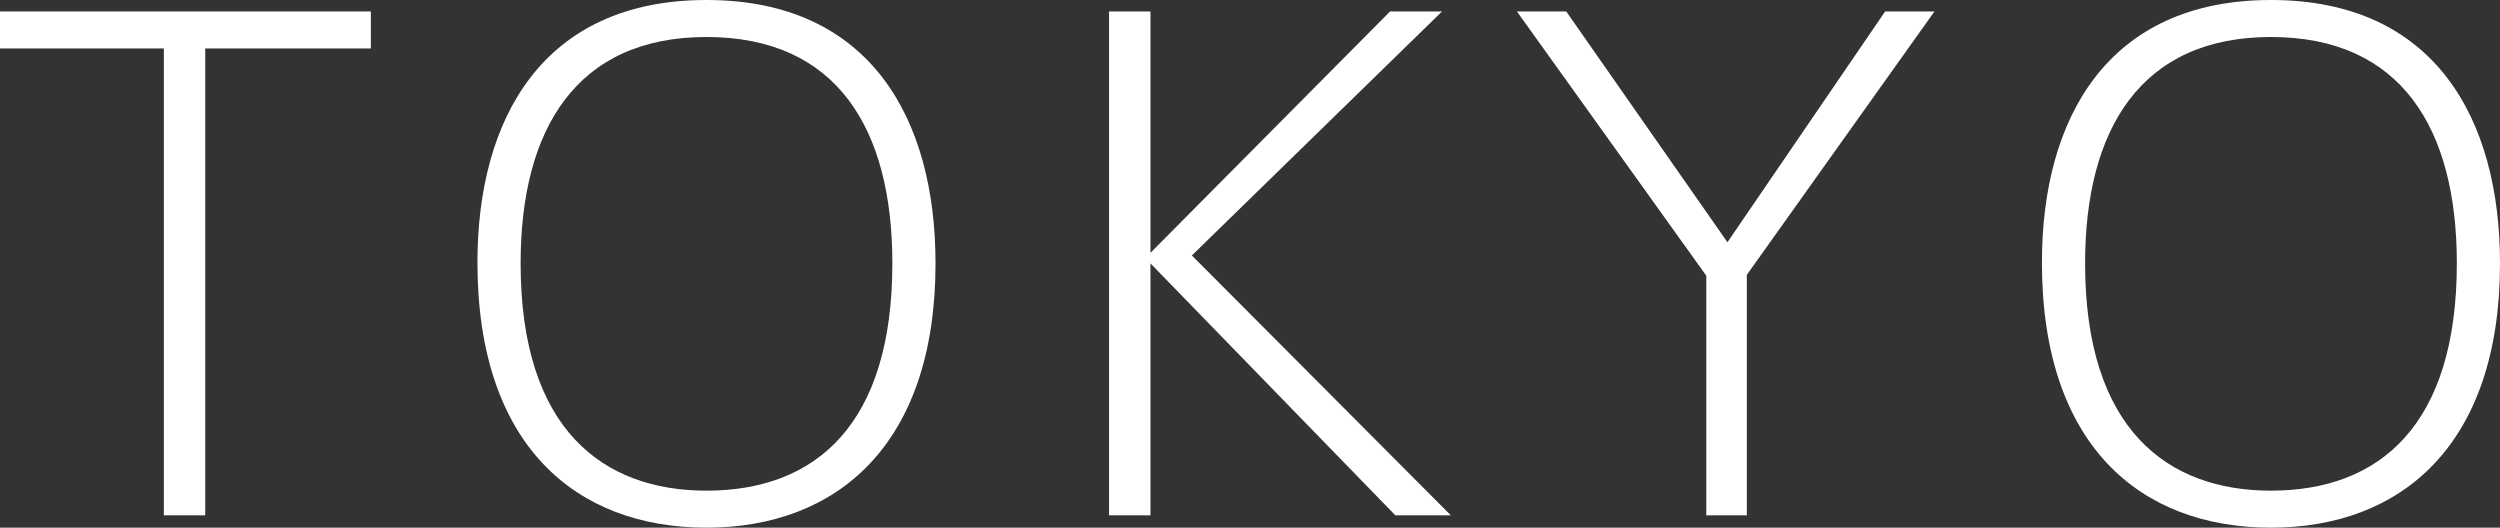
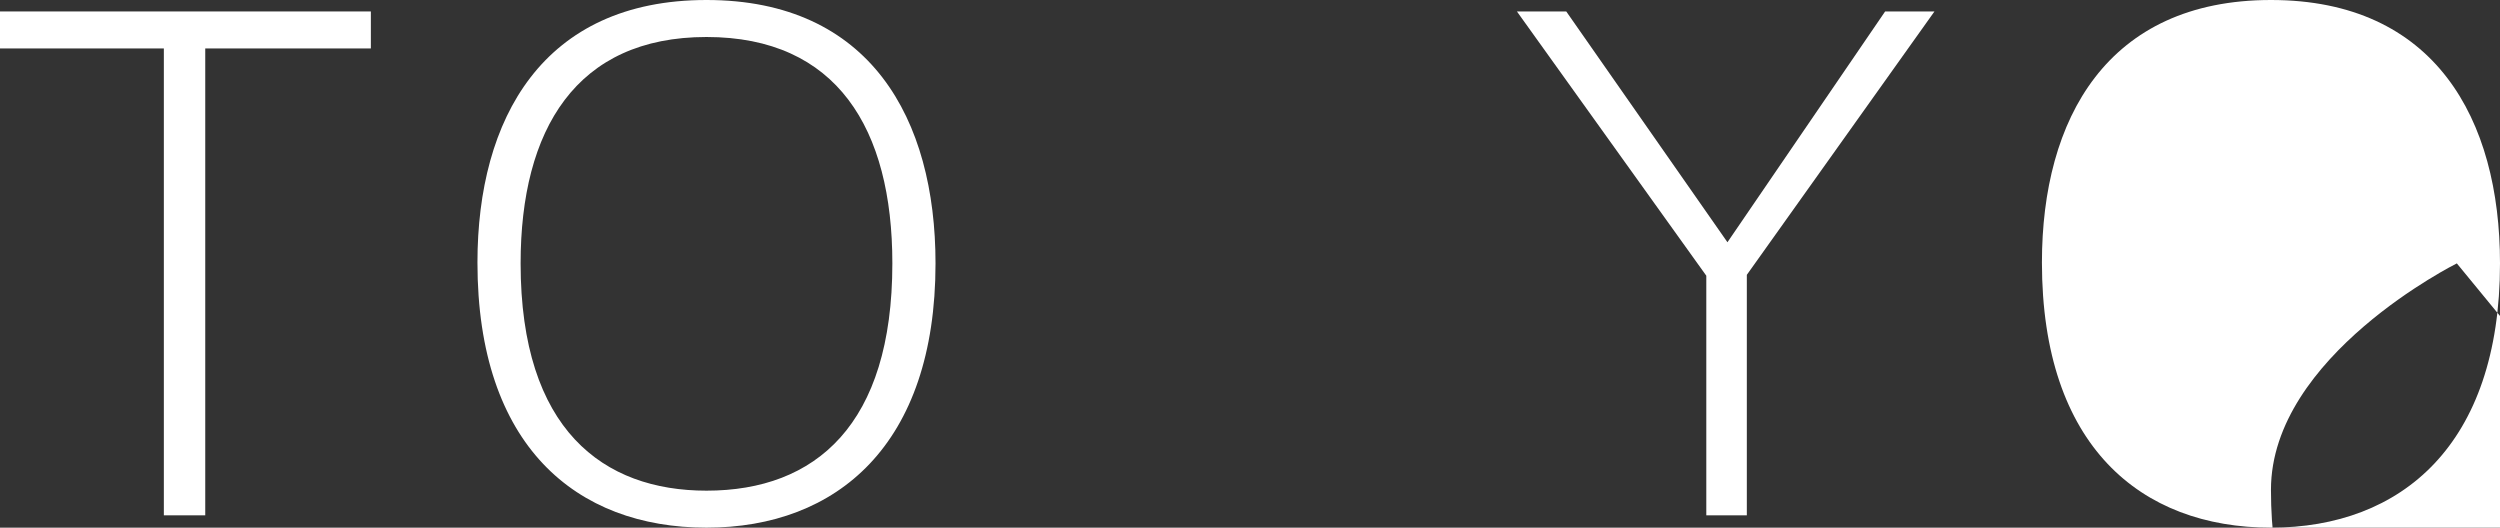
<svg xmlns="http://www.w3.org/2000/svg" id="common-ft_tokyo" viewBox="0 0 28.38 5.99">
  <rect x="0" y="0" width="28.38" height="5.99" fill="#333333" stroke="none" />
  <defs>
    <style>
      .cls-1 {
        fill: #fff;
        stroke-width: 0px;
      }
    </style>
  </defs>
  <path class="cls-1" d="m4.21.13v.42h-1.88v5.3h-.47V.55H0V.13h4.21Z" />
  <path class="cls-1" d="m10.62,2.99c0,2.06-1.12,3-2.6,3s-2.6-.93-2.6-3.01c0-1.63.74-2.98,2.6-2.98s2.6,1.35,2.6,2.99Zm-.49,0c0-1.53-.63-2.57-2.11-2.57s-2.11,1.05-2.11,2.57c0,1.89.94,2.58,2.11,2.58,1.24,0,2.11-.75,2.11-2.58Z" />
-   <path class="cls-1" d="m16.47,5.85h-.63l-2.78-2.86v2.86h-.47V.13h.47v2.74L15.78.13h.59l-2.84,2.77,2.94,2.95Z" />
  <path class="cls-1" d="m21.96.13l-2.13,2.99v2.73h-.46v-2.72L17.22.13h.56l1.83,2.62,1.79-2.62h.55Z" />
-   <path class="cls-1" d="m28.38,2.99c0,2.06-1.12,3-2.6,3s-2.6-.93-2.6-3.01c0-1.63.74-2.98,2.6-2.98s2.6,1.35,2.6,2.99Zm-.49,0c0-1.53-.63-2.57-2.11-2.57s-2.11,1.05-2.11,2.57c0,1.89.94,2.58,2.11,2.58,1.24,0,2.11-.75,2.11-2.58Z" />
+   <path class="cls-1" d="m28.38,2.99c0,2.06-1.12,3-2.6,3s-2.6-.93-2.6-3.01c0-1.63.74-2.98,2.6-2.98s2.6,1.35,2.6,2.99Zm-.49,0s-2.11,1.05-2.11,2.57c0,1.89.94,2.58,2.11,2.58,1.24,0,2.11-.75,2.11-2.58Z" />
</svg>